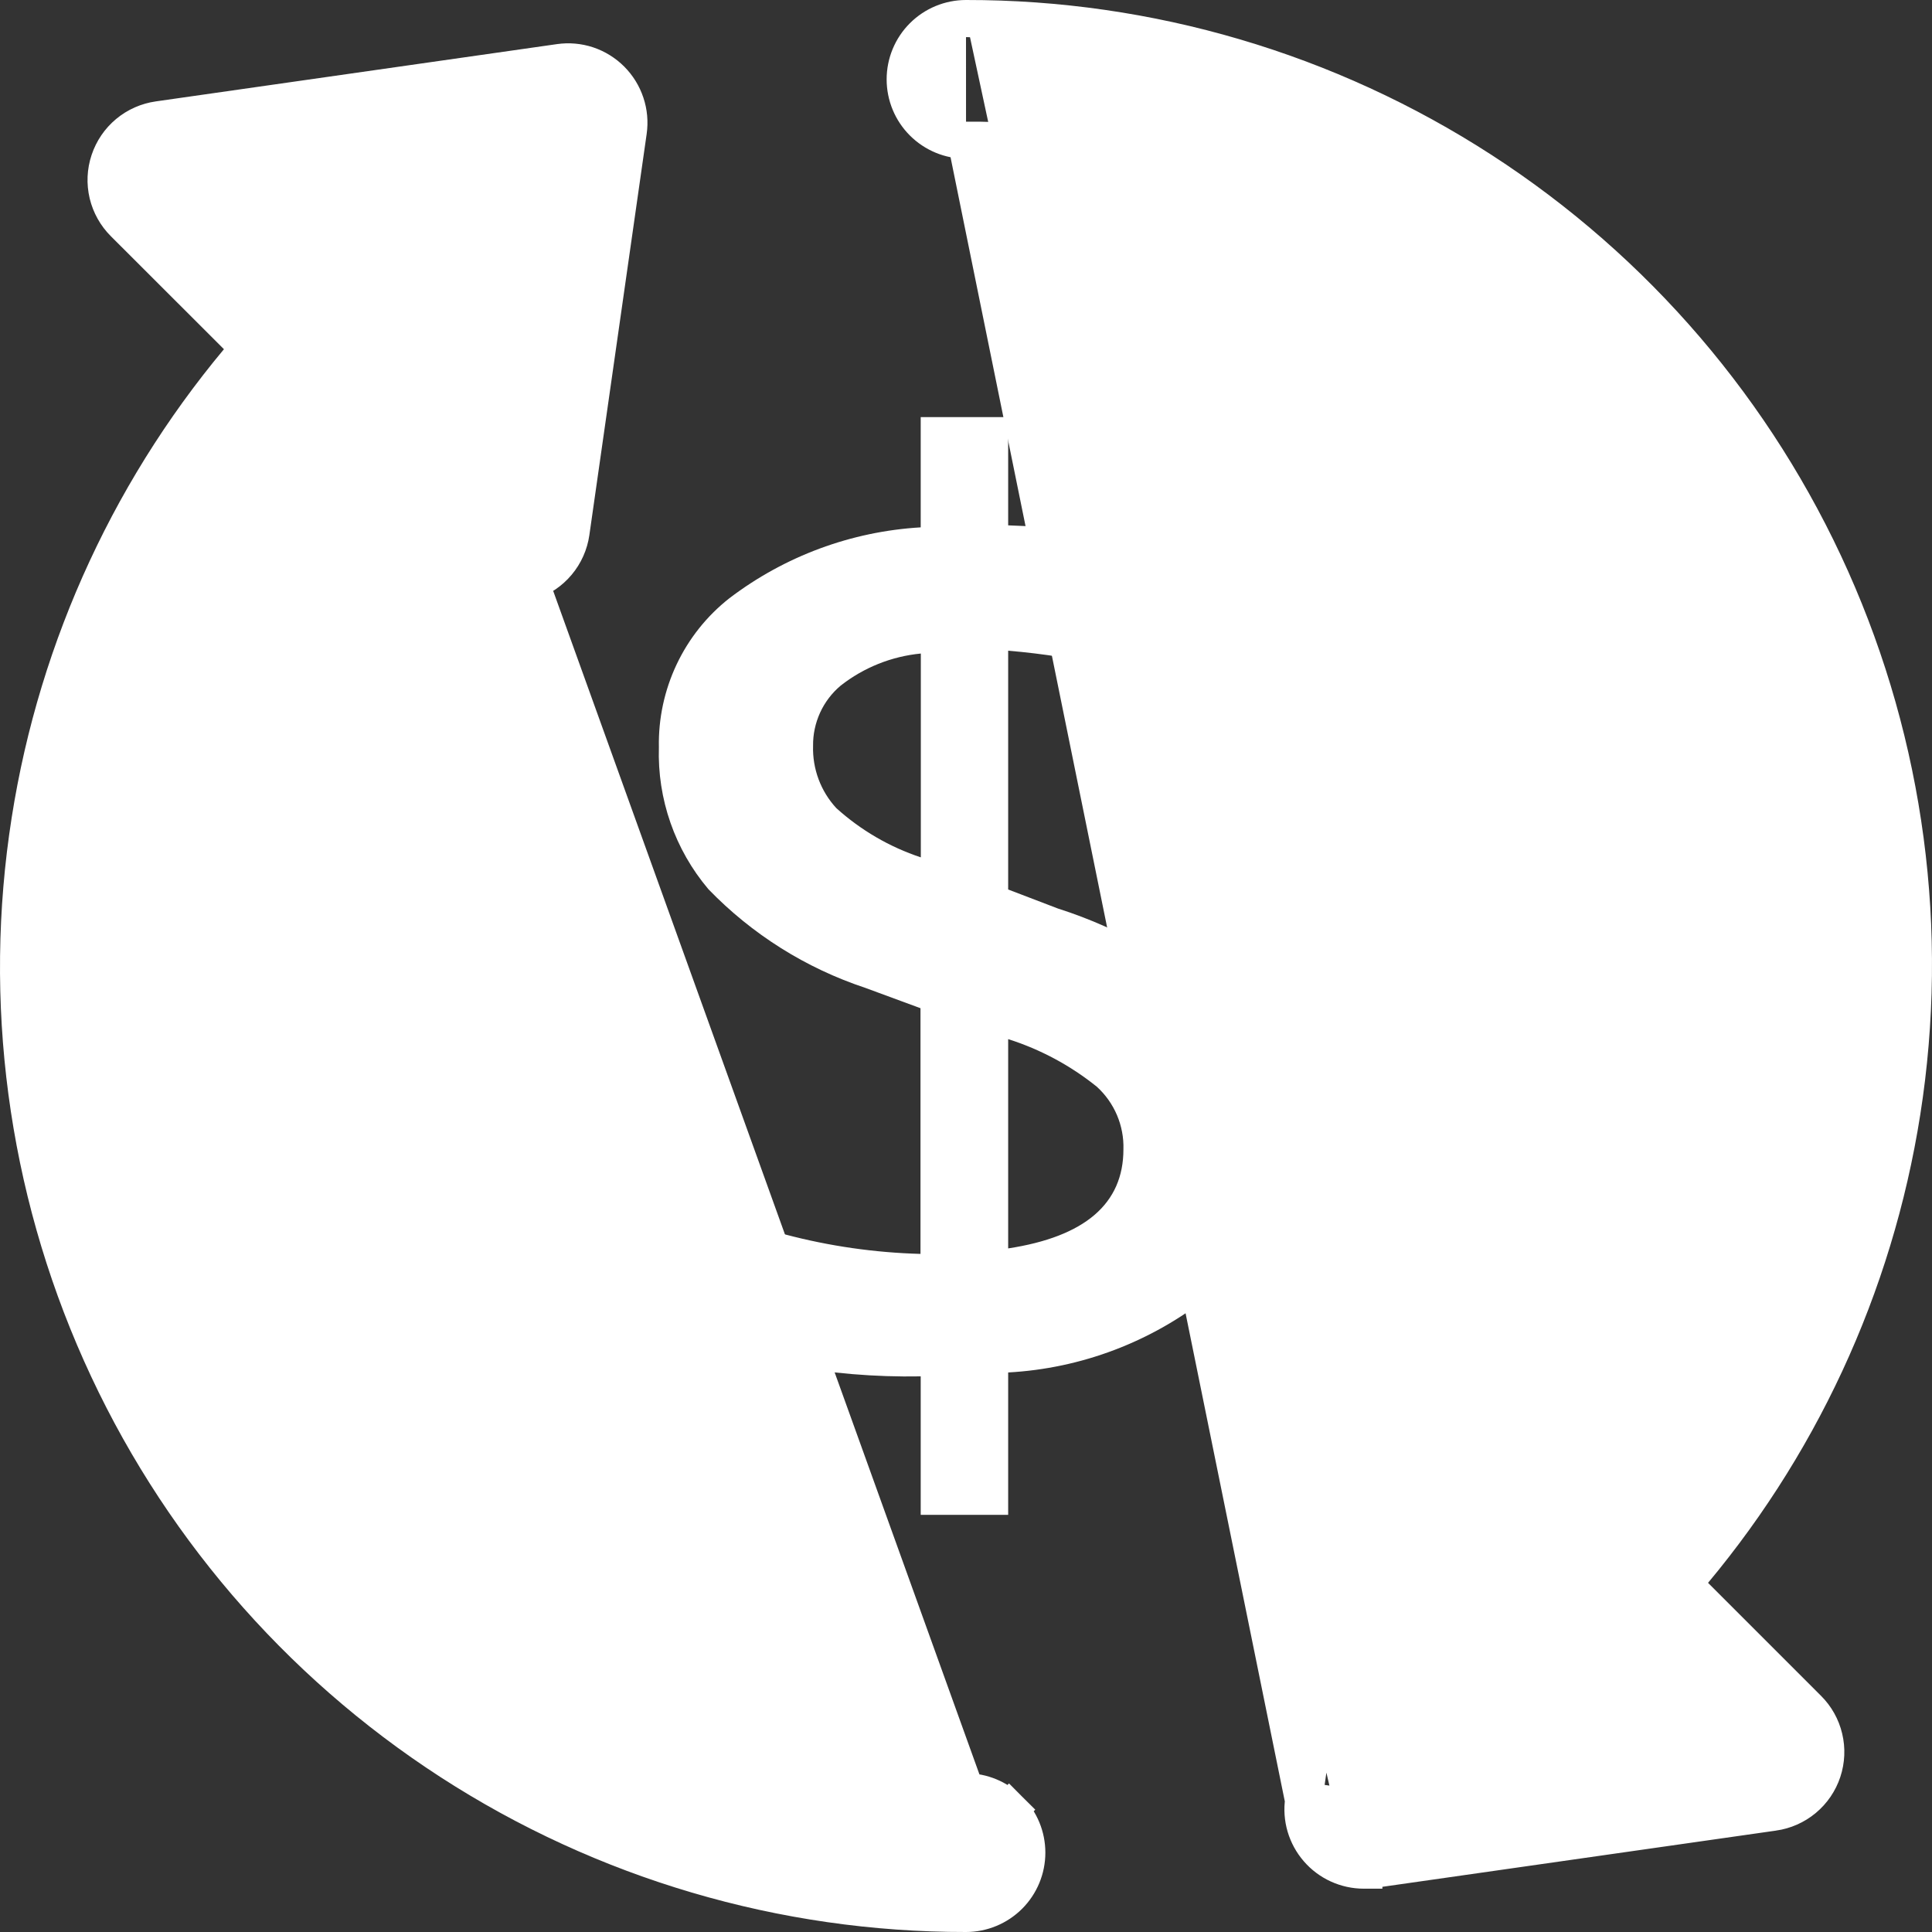
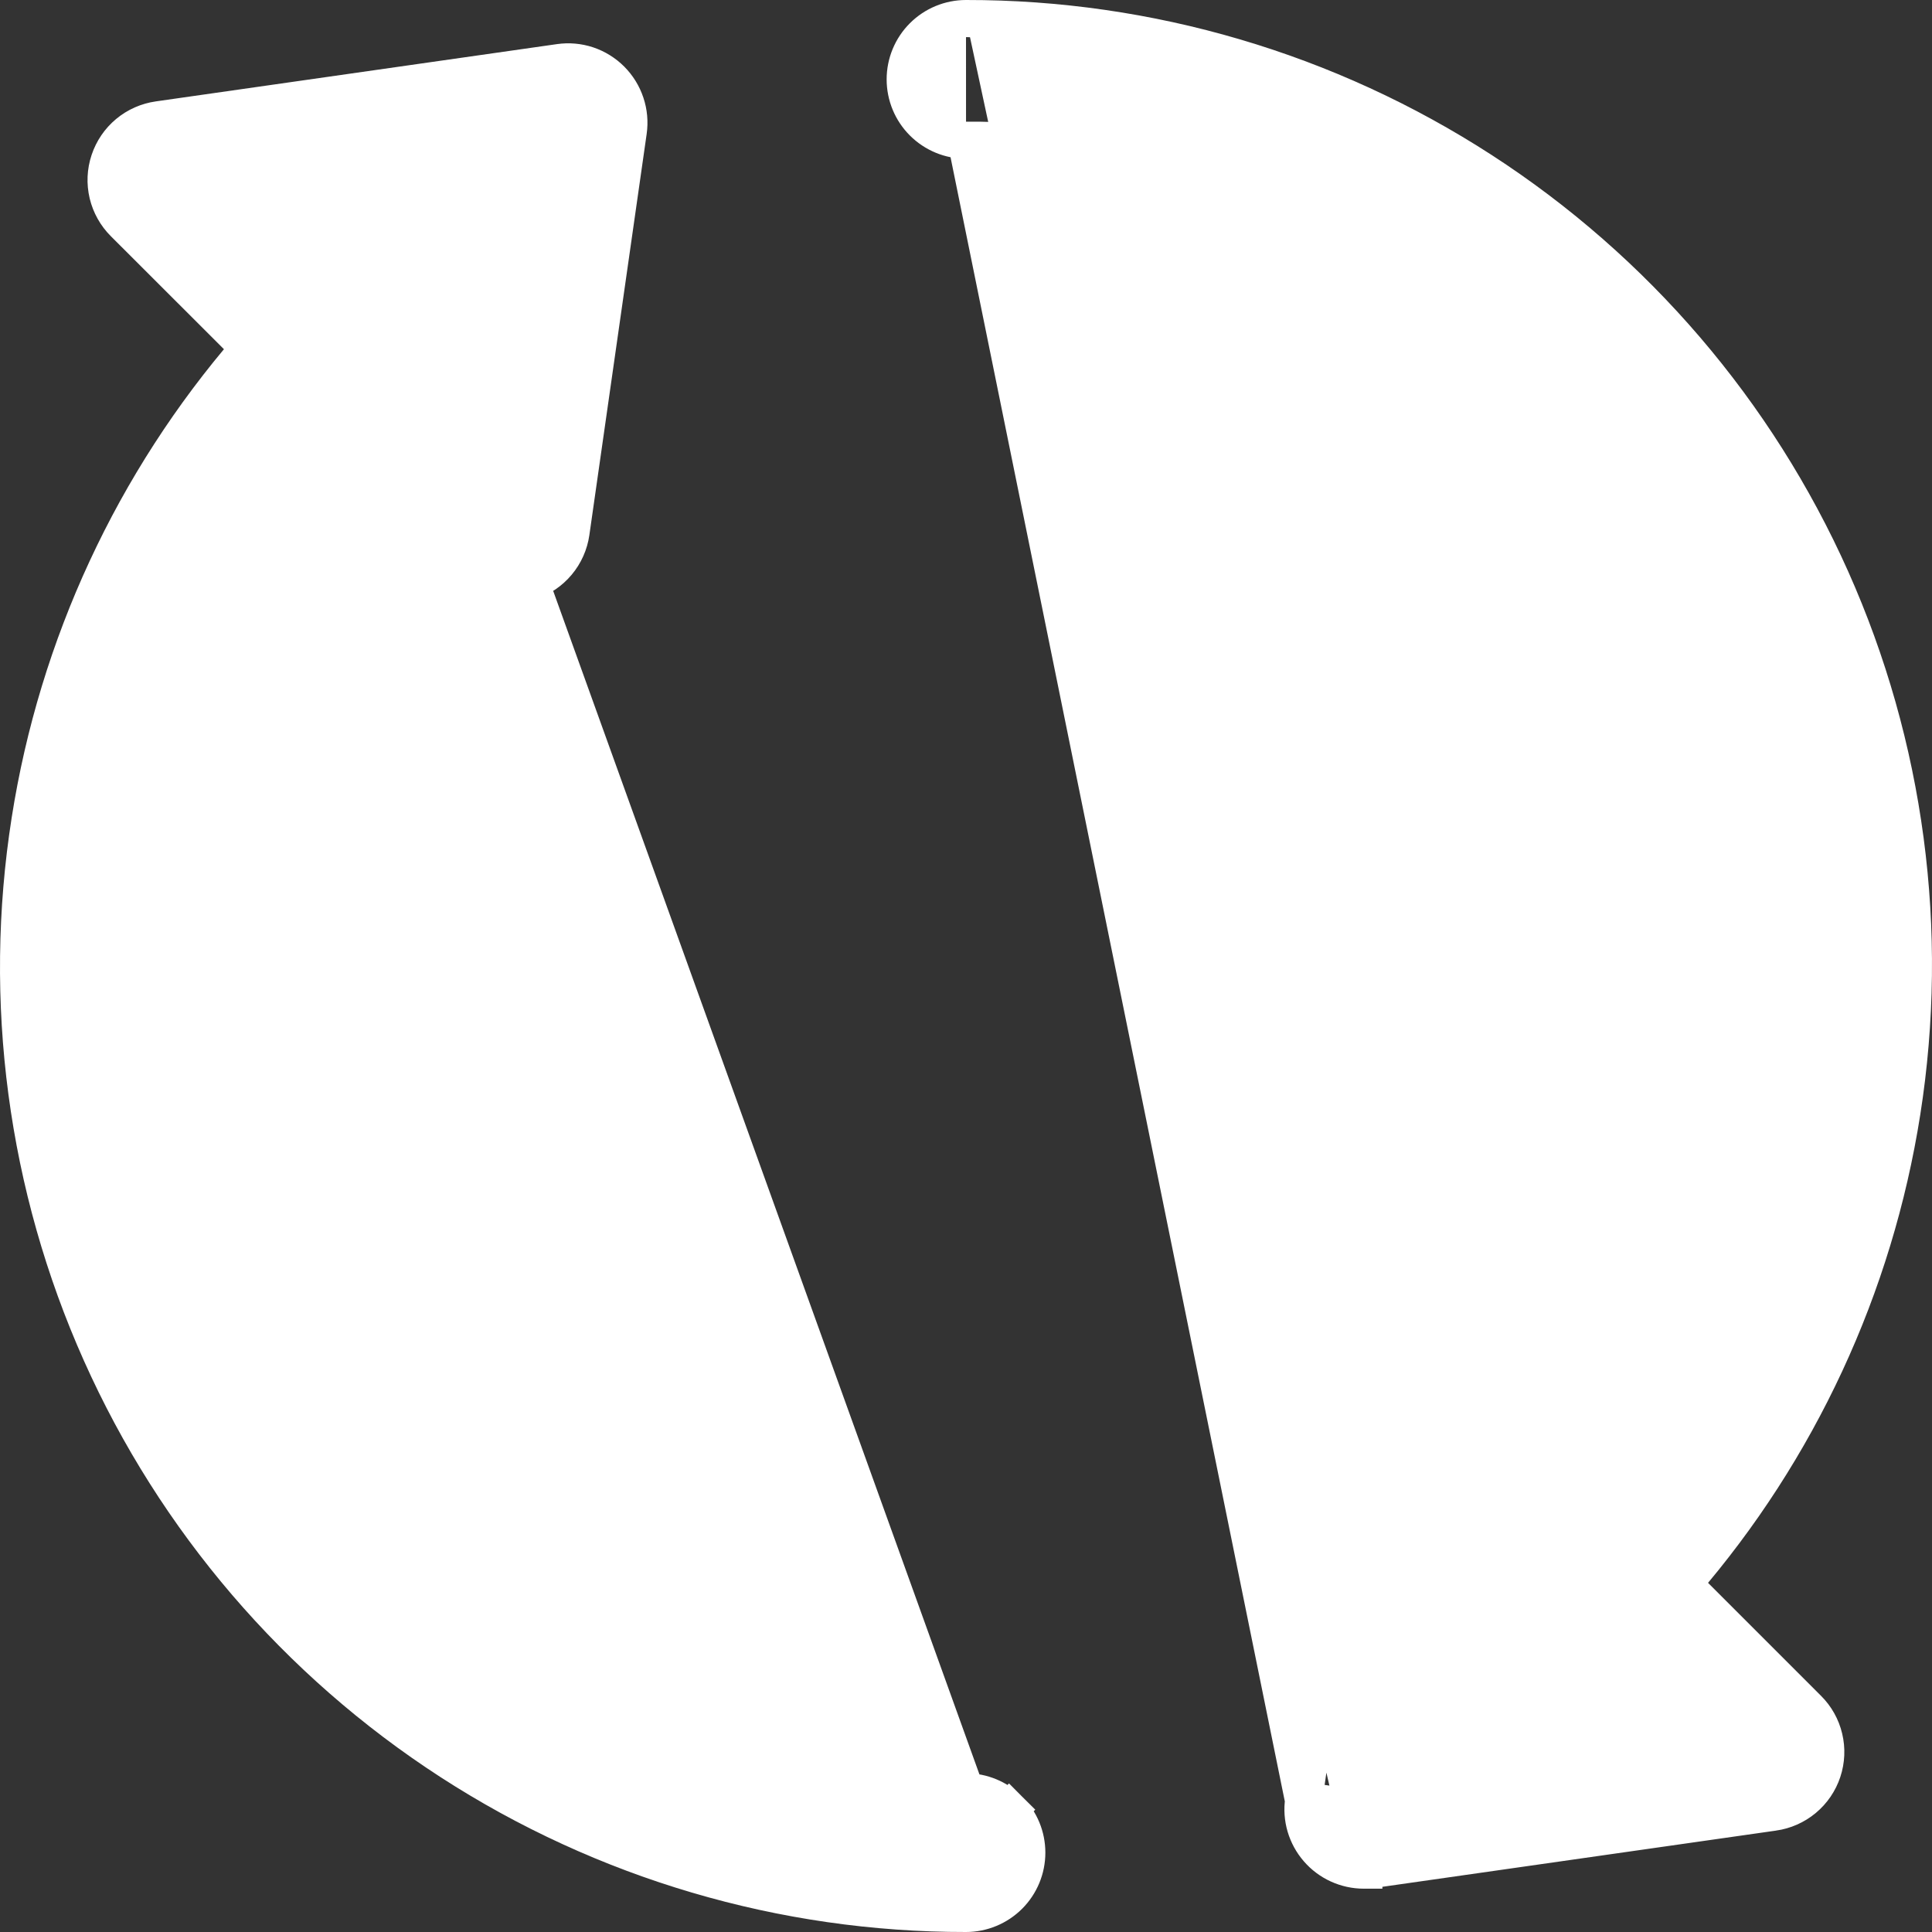
<svg xmlns="http://www.w3.org/2000/svg" width="52" height="52" viewBox="0 0 52 52" fill="none">
  <rect x="0" y="0" width="52" height="52" fill="#333333" stroke="none" />
-   <path d="M34.408 30.671C34.428 31.469 34.27 32.261 33.946 32.991C33.623 33.721 33.141 34.37 32.536 34.891C30.991 36.116 29.104 36.832 27.135 36.94V40.772H24.781V37.045C22.318 37.089 19.872 36.632 17.59 35.703V31.977C18.726 32.518 19.915 32.937 21.139 33.227C22.327 33.541 23.547 33.715 24.775 33.749V27.136L23.291 26.589C21.689 26.058 20.24 25.147 19.067 23.933C18.165 22.867 17.69 21.505 17.734 20.11C17.719 19.34 17.883 18.578 18.212 17.882C18.541 17.186 19.027 16.576 19.632 16.101C21.121 14.968 22.913 14.304 24.781 14.194V11.227H27.135V14.14C29.47 14.212 31.773 14.702 33.934 15.589L32.644 18.821C30.884 18.112 29.027 17.671 27.135 17.514V23.941L28.477 24.454C30.207 25.006 31.793 25.934 33.121 27.173C33.981 28.132 34.442 29.383 34.408 30.671ZM21.884 20.074C21.865 20.694 22.09 21.297 22.511 21.752C23.169 22.346 23.943 22.797 24.784 23.076V17.59C23.997 17.666 23.247 17.966 22.625 18.455C22.39 18.653 22.201 18.901 22.073 19.181C21.945 19.462 21.88 19.766 21.884 20.074ZM30.237 30.935C30.247 30.619 30.187 30.305 30.064 30.014C29.94 29.723 29.755 29.462 29.521 29.249C28.812 28.678 28.003 28.244 27.135 27.968V33.601C29.203 33.285 30.237 32.396 30.237 30.935Z" fill="white" />
  <path d="M26.001 3.773L26 3.773C25.566 3.773 25.15 3.6 24.843 3.293C24.536 2.987 24.364 2.57 24.364 2.136C24.364 1.702 24.536 1.286 24.843 0.979C25.15 0.672 25.566 0.5 26 0.5M26.001 3.773L36.707 49.834M26.001 3.773C30.282 3.767 34.473 5 38.069 7.322C41.666 9.644 44.514 12.957 46.271 16.861C48.028 20.764 48.619 25.093 47.972 29.325C47.353 33.382 45.621 37.184 42.975 40.311L39.41 36.747C39.41 36.746 39.41 36.746 39.41 36.746C39.195 36.53 38.925 36.378 38.629 36.308C38.332 36.237 38.022 36.251 37.733 36.347L37.891 36.821L37.733 36.347C37.444 36.443 37.187 36.618 36.992 36.852C36.797 37.086 36.671 37.369 36.629 37.671C36.629 37.671 36.629 37.671 36.629 37.671L35.087 48.465L26.001 3.773ZM26 0.5C30.923 0.494 35.743 1.915 39.876 4.591C44.008 7.267 47.277 11.084 49.285 15.579C51.293 20.075 51.956 25.056 51.191 29.92C50.452 34.628 48.407 39.03 45.293 42.63L48.657 45.994C48.658 45.994 48.658 45.995 48.658 45.995C48.874 46.209 49.026 46.48 49.096 46.776C49.167 47.072 49.153 47.383 49.057 47.672C48.961 47.961 48.786 48.218 48.551 48.413C48.317 48.608 48.033 48.733 47.732 48.776C47.731 48.776 47.731 48.776 47.731 48.776L36.939 50.317C36.939 50.317 36.938 50.317 36.938 50.317C36.861 50.329 36.783 50.334 36.705 50.334M26 0.5C26 0.5 26 0.5 26 0.5V1L26 0.5C26 0.5 26 0.5 26 0.5ZM36.705 50.334L36.707 49.834M36.705 50.334C36.706 50.334 36.706 50.334 36.707 50.334L36.707 49.834M36.705 50.334C36.471 50.334 36.24 50.283 36.027 50.186C35.814 50.089 35.624 49.947 35.47 49.769C35.316 49.592 35.203 49.384 35.136 49.159C35.07 48.934 35.053 48.698 35.087 48.465L35.582 48.536C35.559 48.697 35.57 48.862 35.616 49.018C35.662 49.174 35.741 49.319 35.848 49.442C35.955 49.565 36.086 49.664 36.235 49.731C36.383 49.799 36.544 49.834 36.707 49.834" fill="white" stroke="white" />
  <path d="M8.671 11.334L9.025 11.689L8.671 11.334ZM8.671 11.334C8.779 11.207 8.888 11.081 8.999 10.956L8.671 11.334ZM26 48.227H25.999L14.266 15.65C14.554 15.554 14.809 15.38 15.004 15.147C15.199 14.914 15.325 14.631 15.368 14.33L15.368 14.33L16.91 3.535C16.91 3.535 16.91 3.535 16.91 3.535C16.946 3.283 16.923 3.026 16.842 2.785C16.762 2.545 16.627 2.326 16.448 2.146C16.268 1.966 16.049 1.83 15.808 1.749C15.567 1.669 15.31 1.646 15.058 1.683C15.058 1.683 15.057 1.683 15.057 1.683L4.265 3.224C4.265 3.224 4.265 3.224 4.265 3.224C3.963 3.267 3.679 3.392 3.445 3.587C3.211 3.782 3.036 4.039 2.94 4.328C2.843 4.617 2.83 4.927 2.9 5.224C2.971 5.52 3.123 5.791 3.339 6.006C3.339 6.006 3.339 6.006 3.339 6.006L6.707 9.371C3.593 12.97 1.548 17.372 0.809 22.08C0.044 26.944 0.707 31.925 2.715 36.42C4.723 40.916 7.992 44.733 12.124 47.409C16.257 50.085 21.077 51.506 26.001 51.5C26.434 51.5 26.85 51.327 27.157 51.021C27.464 50.714 27.636 50.298 27.636 49.864C27.636 49.43 27.464 49.014 27.157 48.707L26.803 49.06L27.157 48.707C26.85 48.4 26.434 48.227 26 48.227Z" fill="white" stroke="white" />
</svg>